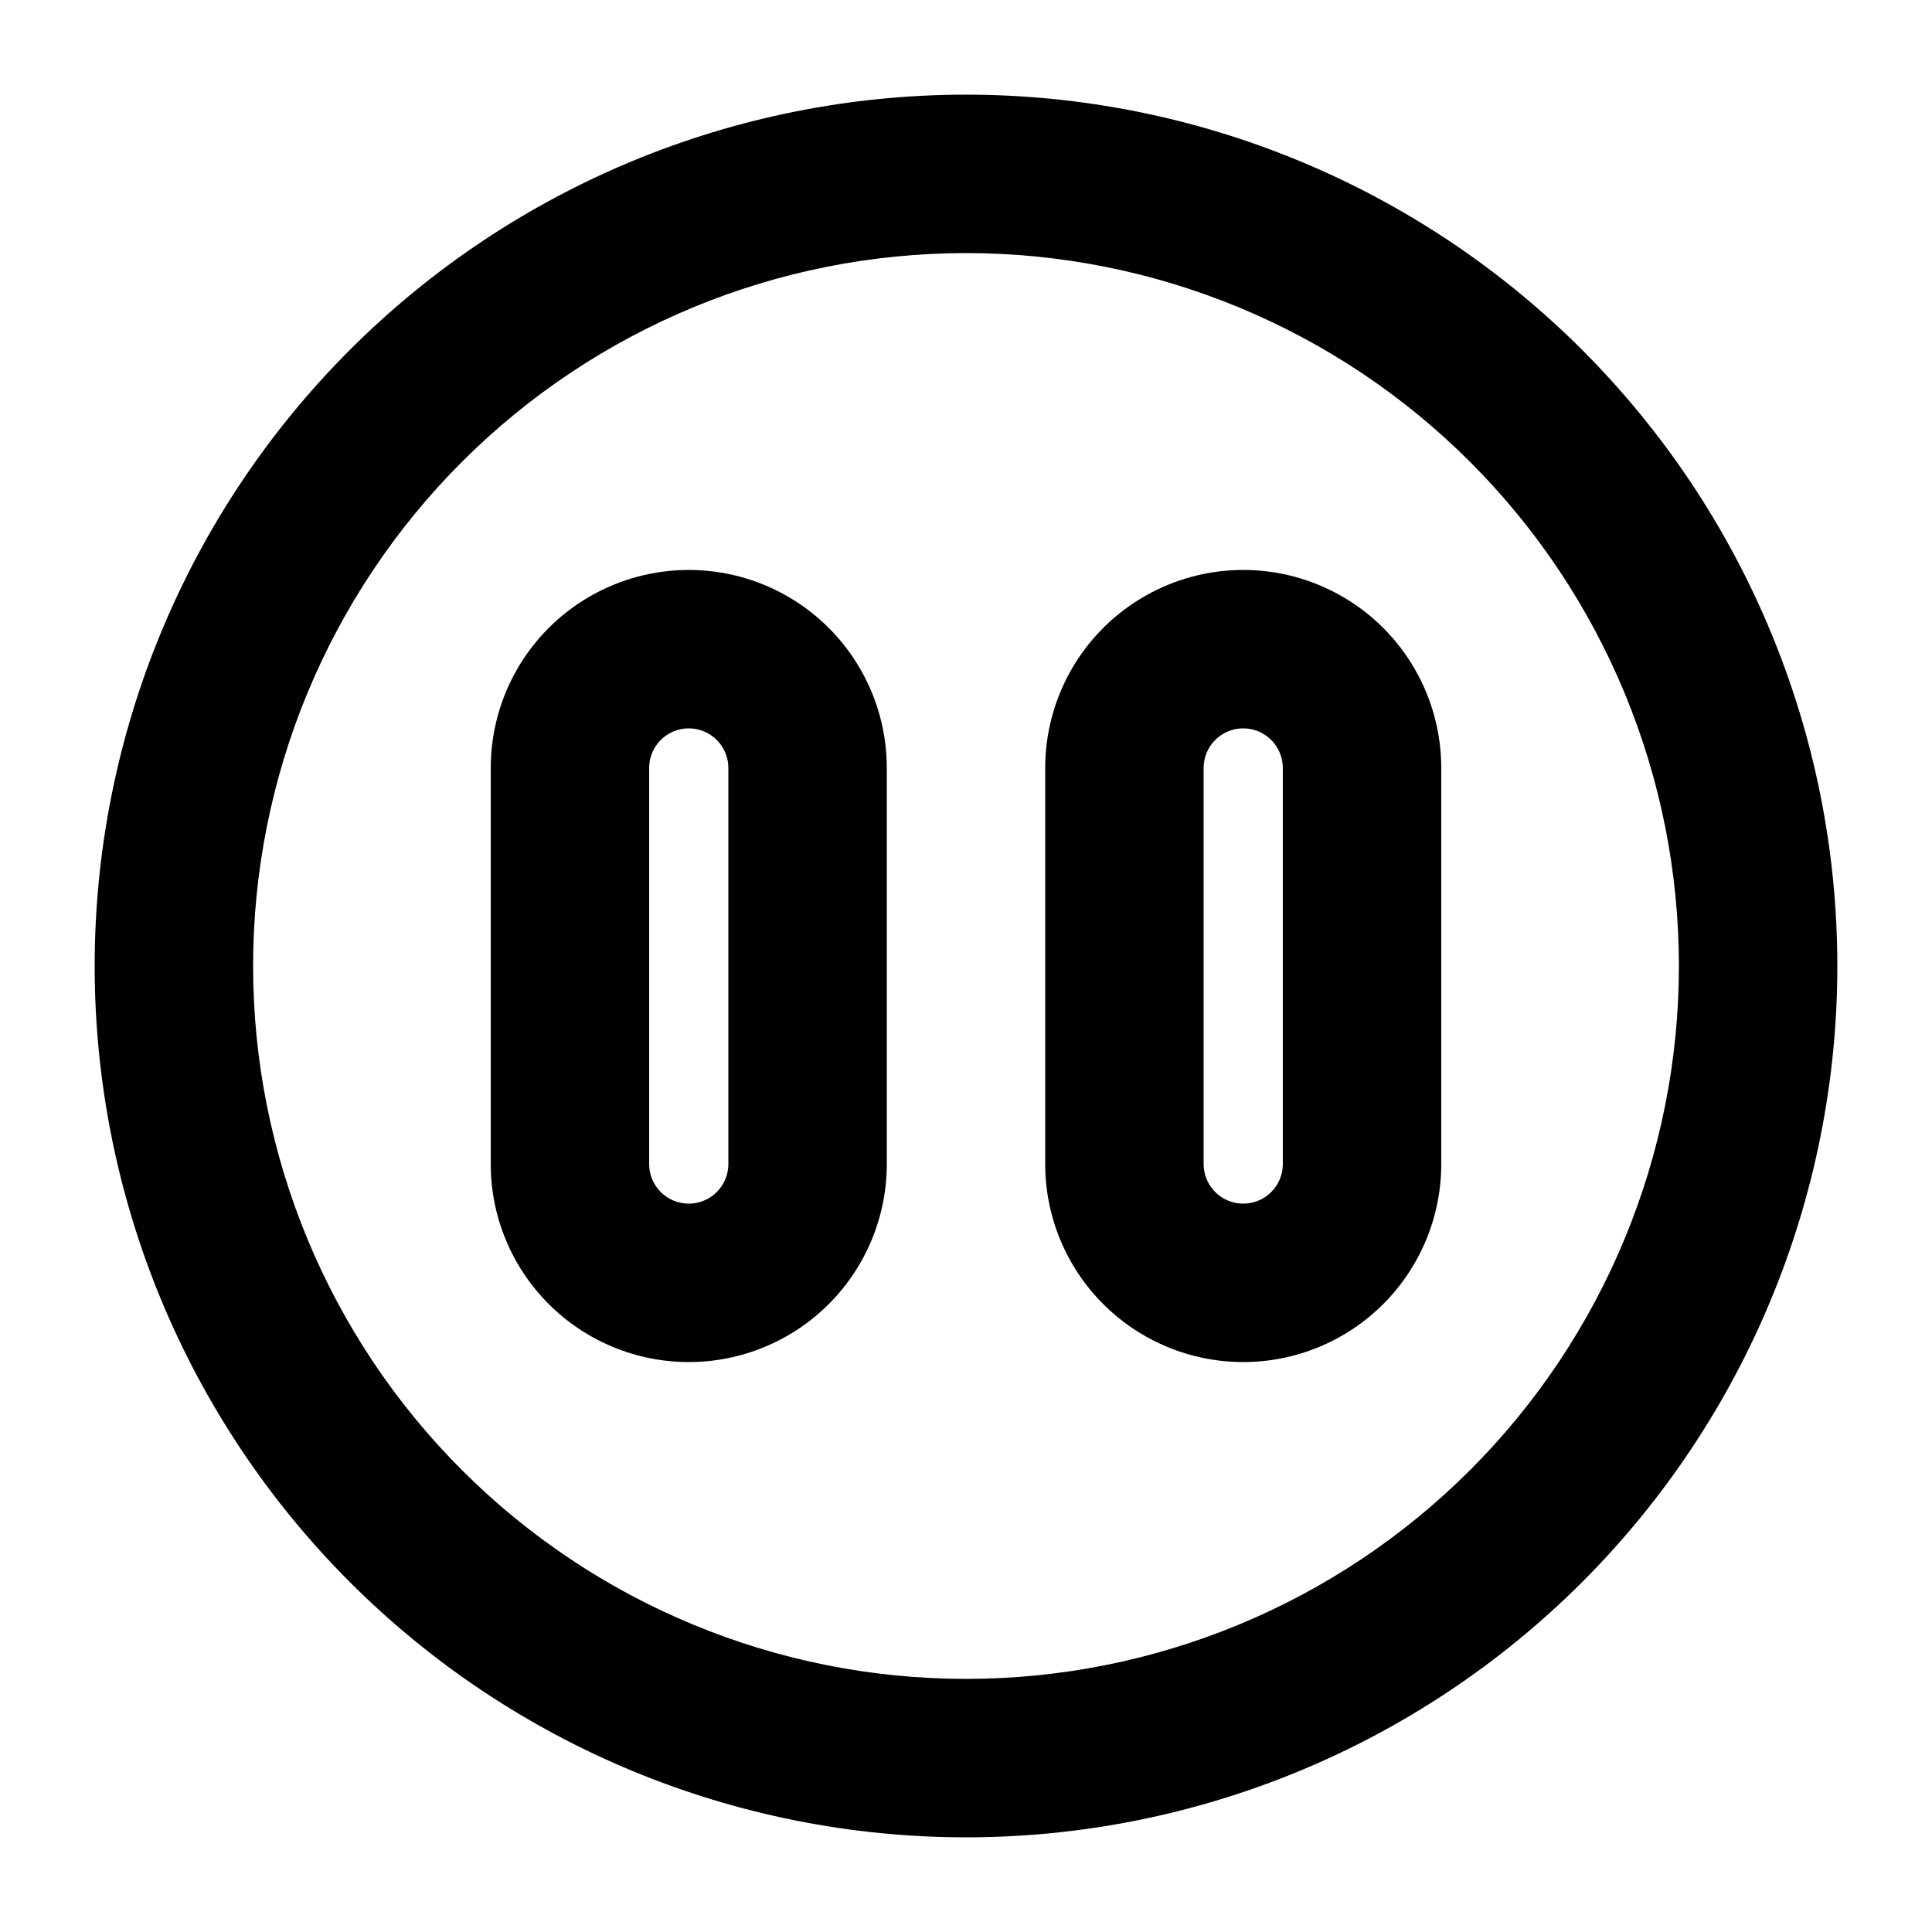
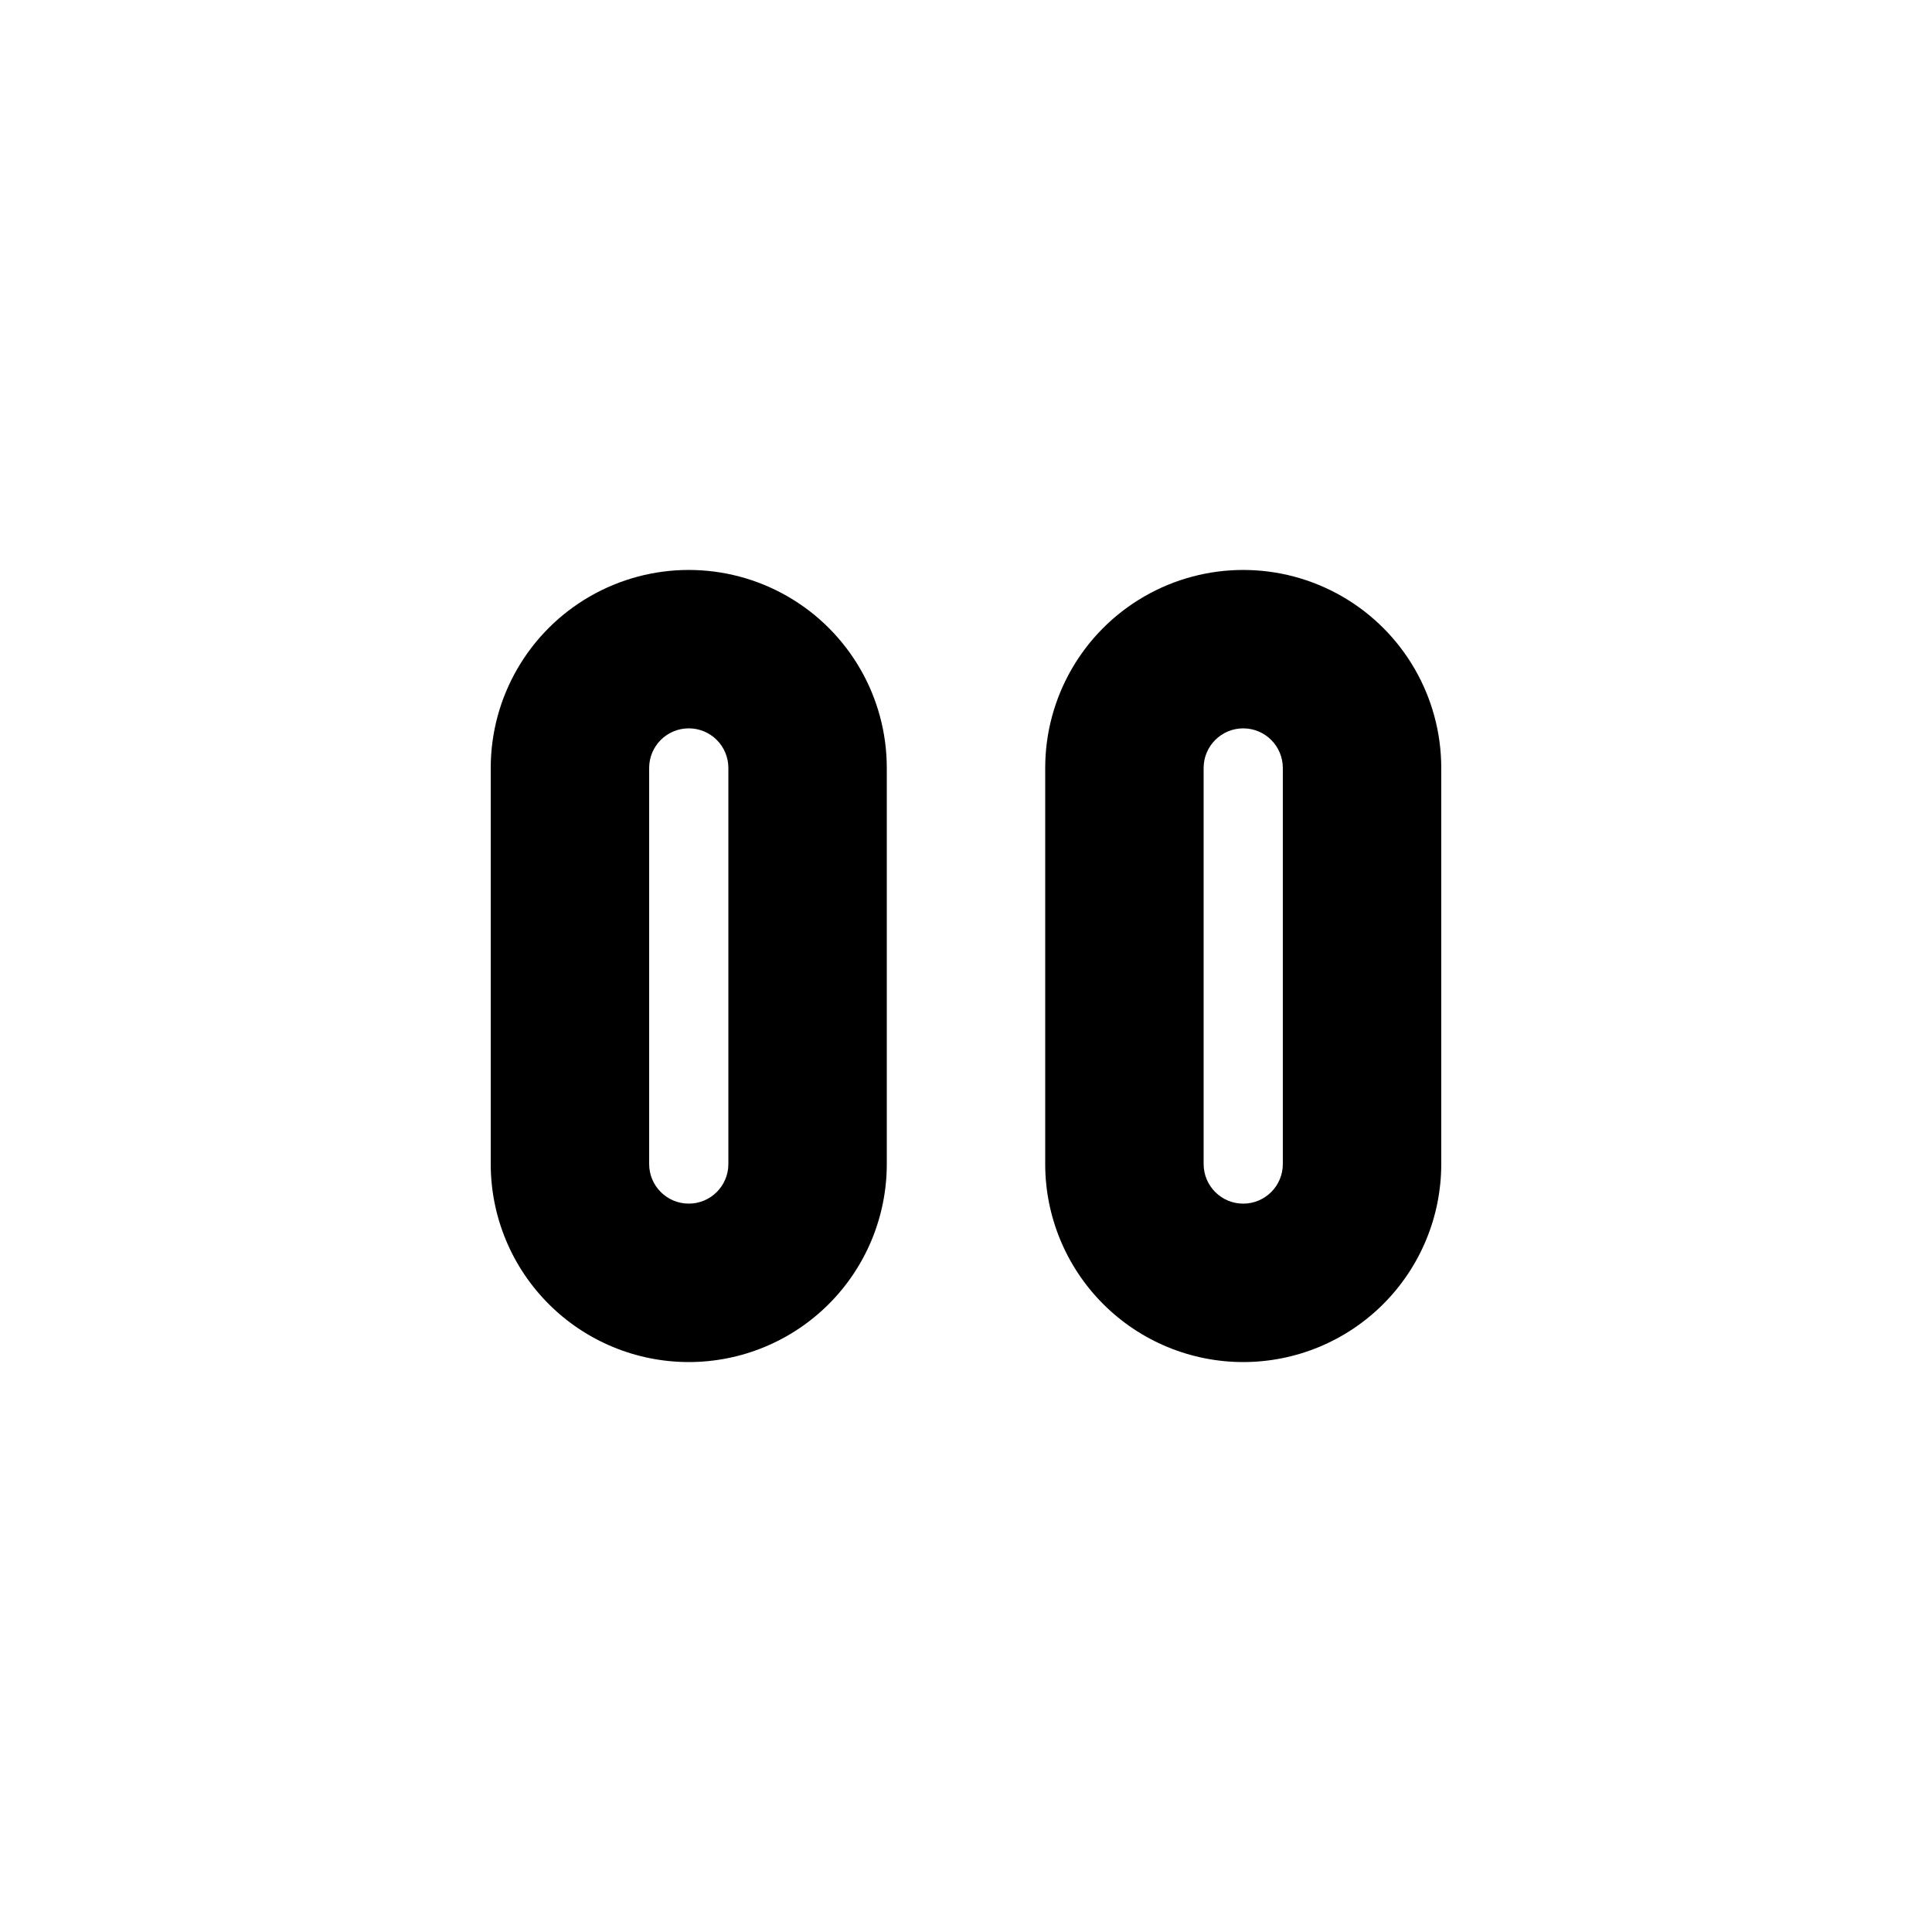
<svg xmlns="http://www.w3.org/2000/svg" fill="#000000" width="800px" height="800px" version="1.1" viewBox="144 144 512 512">
  <g>
-     <path d="m400 630.91c-61.242 0-119.98-24.328-163.28-67.633-43.305-43.305-67.633-102.04-67.633-163.28s24.328-119.98 67.633-163.28 102.04-67.633 163.28-67.633 119.97 24.328 163.28 67.633c43.305 43.305 67.633 102.04 67.633 163.28s-24.328 119.97-67.633 163.28c-43.305 43.305-102.04 67.633-163.28 67.633zm0-419.84c-50.109 0-98.164 19.906-133.59 55.336s-55.336 83.484-55.336 133.59c0 50.105 19.906 98.16 55.336 133.59 35.43 35.434 83.484 55.336 133.59 55.336 50.105 0 98.16-19.902 133.59-55.336 35.434-35.43 55.336-83.484 55.336-133.59 0-50.109-19.902-98.164-55.336-133.59-35.43-35.43-83.484-55.336-133.59-55.336z" />
-     <path d="m326.53 504.96c-13.918 0-27.27-5.527-37.109-15.371-9.844-9.84-15.371-23.188-15.371-37.105v-104.96c0-18.75 10-36.074 26.238-45.449 16.238-9.375 36.242-9.375 52.48 0s26.242 26.699 26.242 45.449v104.96c0 13.918-5.531 27.266-15.371 37.105-9.844 9.844-23.191 15.371-37.109 15.371zm0-167.94v0.004c-5.797 0-10.496 4.699-10.496 10.496v104.96c0 5.797 4.699 10.496 10.496 10.496s10.496-4.699 10.496-10.496v-104.96c0-2.785-1.105-5.453-3.074-7.422s-4.641-3.074-7.422-3.074z" />
+     <path d="m326.53 504.96c-13.918 0-27.27-5.527-37.109-15.371-9.844-9.84-15.371-23.188-15.371-37.105v-104.96c0-18.75 10-36.074 26.238-45.449 16.238-9.375 36.242-9.375 52.48 0s26.242 26.699 26.242 45.449v104.96c0 13.918-5.531 27.266-15.371 37.105-9.844 9.844-23.191 15.371-37.109 15.371zm0-167.94c-5.797 0-10.496 4.699-10.496 10.496v104.96c0 5.797 4.699 10.496 10.496 10.496s10.496-4.699 10.496-10.496v-104.96c0-2.785-1.105-5.453-3.074-7.422s-4.641-3.074-7.422-3.074z" />
    <path d="m473.47 504.96c-13.922 0-27.27-5.527-37.109-15.371-9.844-9.84-15.371-23.188-15.371-37.105v-104.96c0-18.75 10-36.074 26.238-45.449s36.242-9.375 52.48 0c16.238 9.375 26.238 26.699 26.238 45.449v104.96c0 13.918-5.527 27.266-15.371 37.105-9.84 9.844-23.188 15.371-37.105 15.371zm0-167.94v0.004c-5.797 0-10.496 4.699-10.496 10.496v104.96c0 5.797 4.699 10.496 10.496 10.496 5.793 0 10.492-4.699 10.492-10.496v-104.96c0-2.785-1.105-5.453-3.074-7.422-1.965-1.969-4.637-3.074-7.418-3.074z" />
  </g>
</svg>